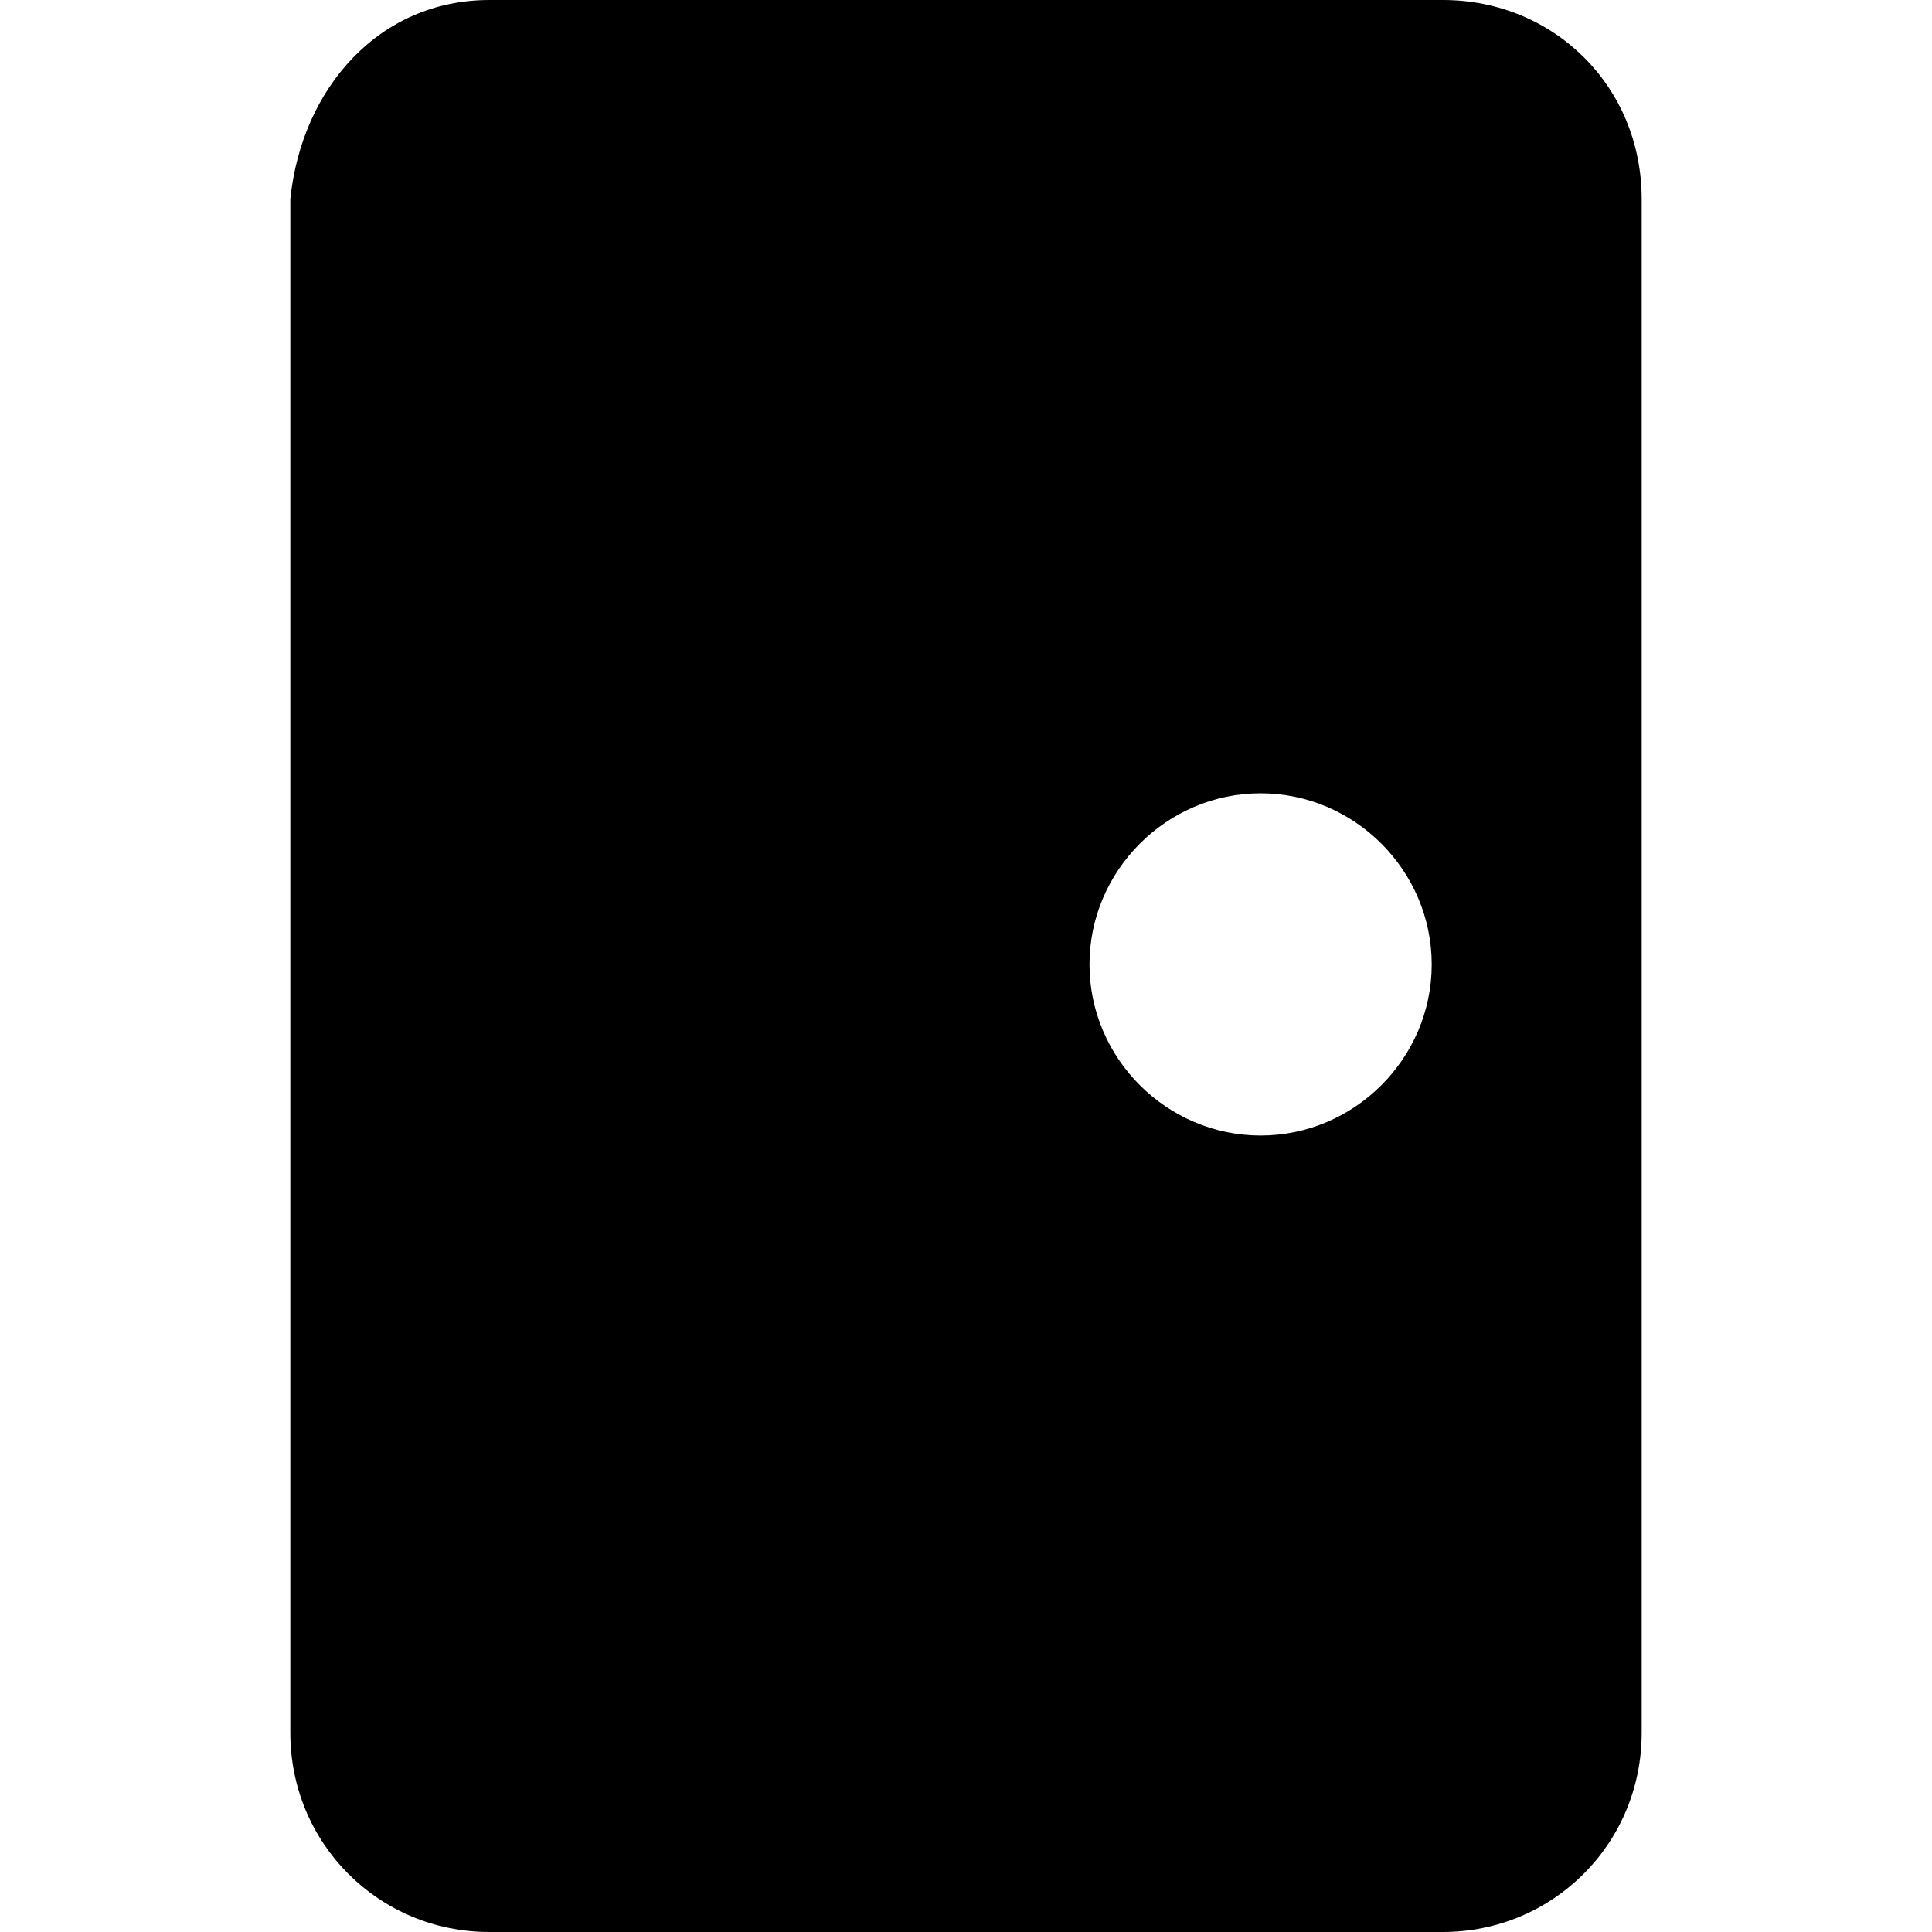
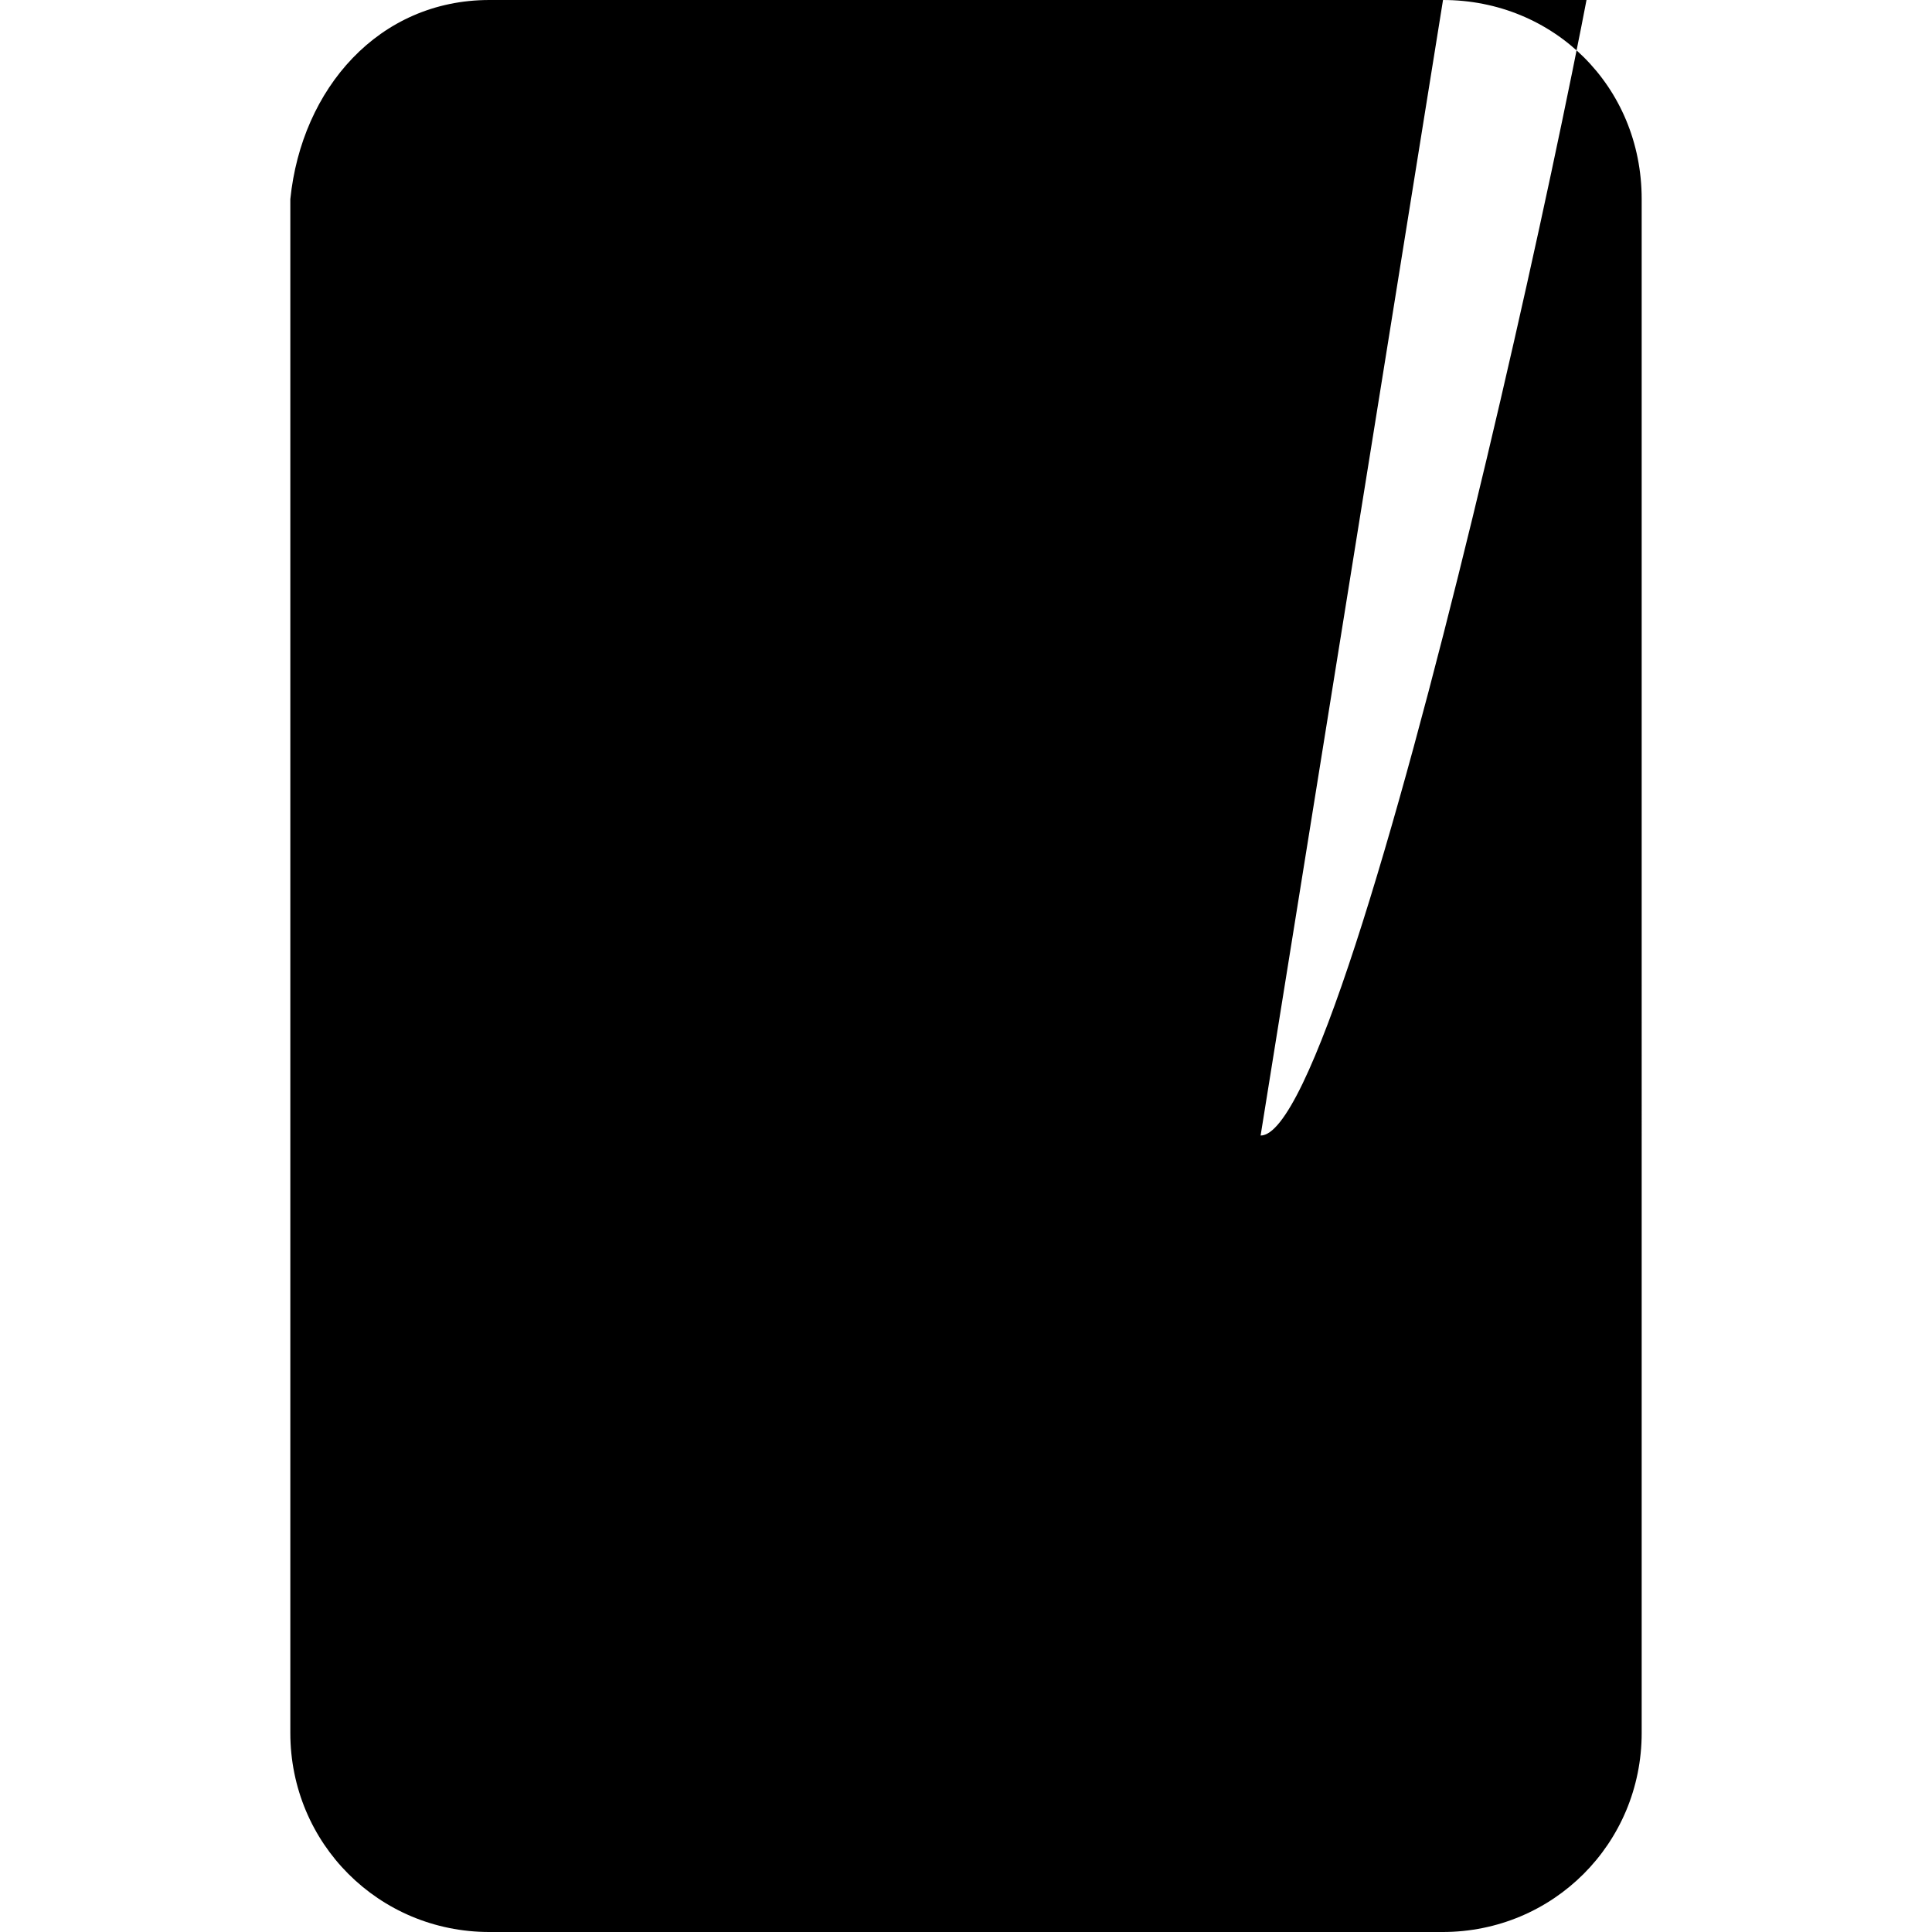
<svg xmlns="http://www.w3.org/2000/svg" fill="#000000" version="1.1" id="Capa_1" width="800px" height="800px" viewBox="0 0 427.901 427.901" xml:space="preserve">
  <g>
    <g>
-       <path d="M319.601,0h-211.2c-24.5,0-41.6,19.6-44.1,44.1v339.701c0,24.5,19.6,44.101,44.1,44.101h211.1    c24.5,0,44.1-19.601,44.1-44.101V44.1C363.601,19,344.001,0,319.601,0z M279.201,251.5c-20.801,0-37.9-17.1-37.9-37.9    s17.101-37.9,37.9-37.9c20.799,0,37.898,17.1,37.898,37.9S300.001,251.5,279.201,251.5z" />
+       <path d="M319.601,0h-211.2c-24.5,0-41.6,19.6-44.1,44.1v339.701c0,24.5,19.6,44.101,44.1,44.101h211.1    c24.5,0,44.1-19.601,44.1-44.101V44.1C363.601,19,344.001,0,319.601,0z c-20.801,0-37.9-17.1-37.9-37.9    s17.101-37.9,37.9-37.9c20.799,0,37.898,17.1,37.898,37.9S300.001,251.5,279.201,251.5z" />
    </g>
  </g>
</svg>